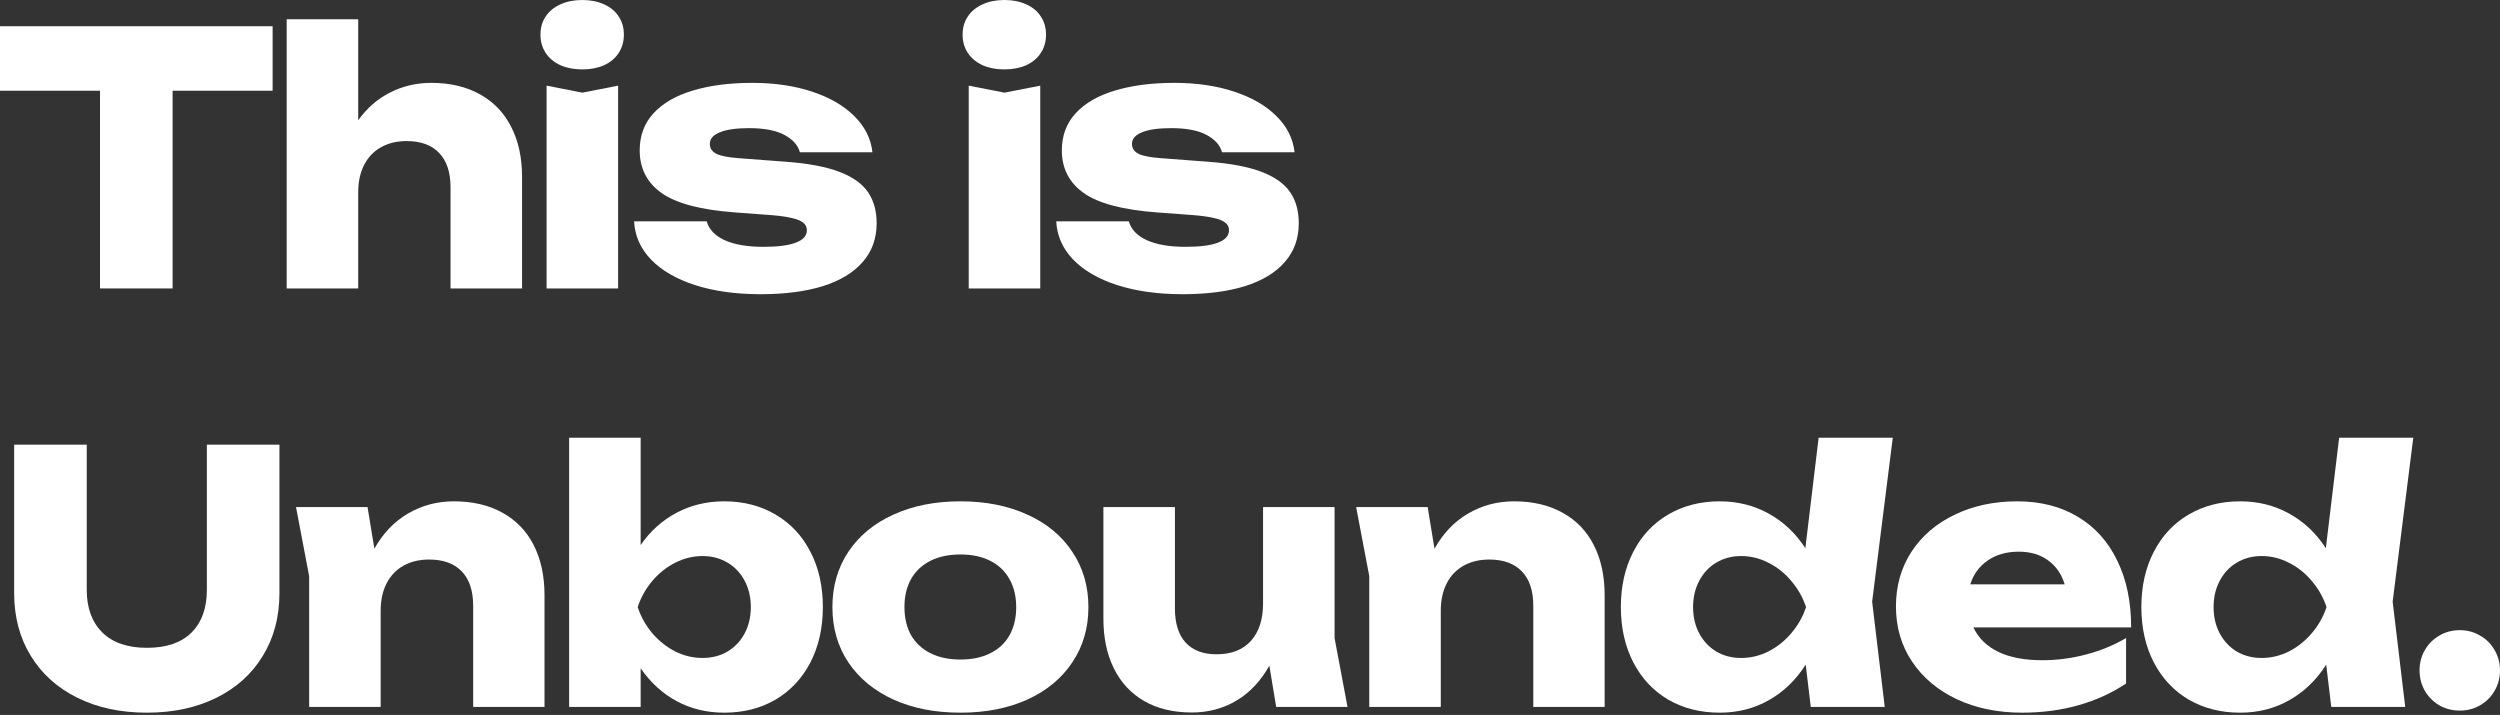
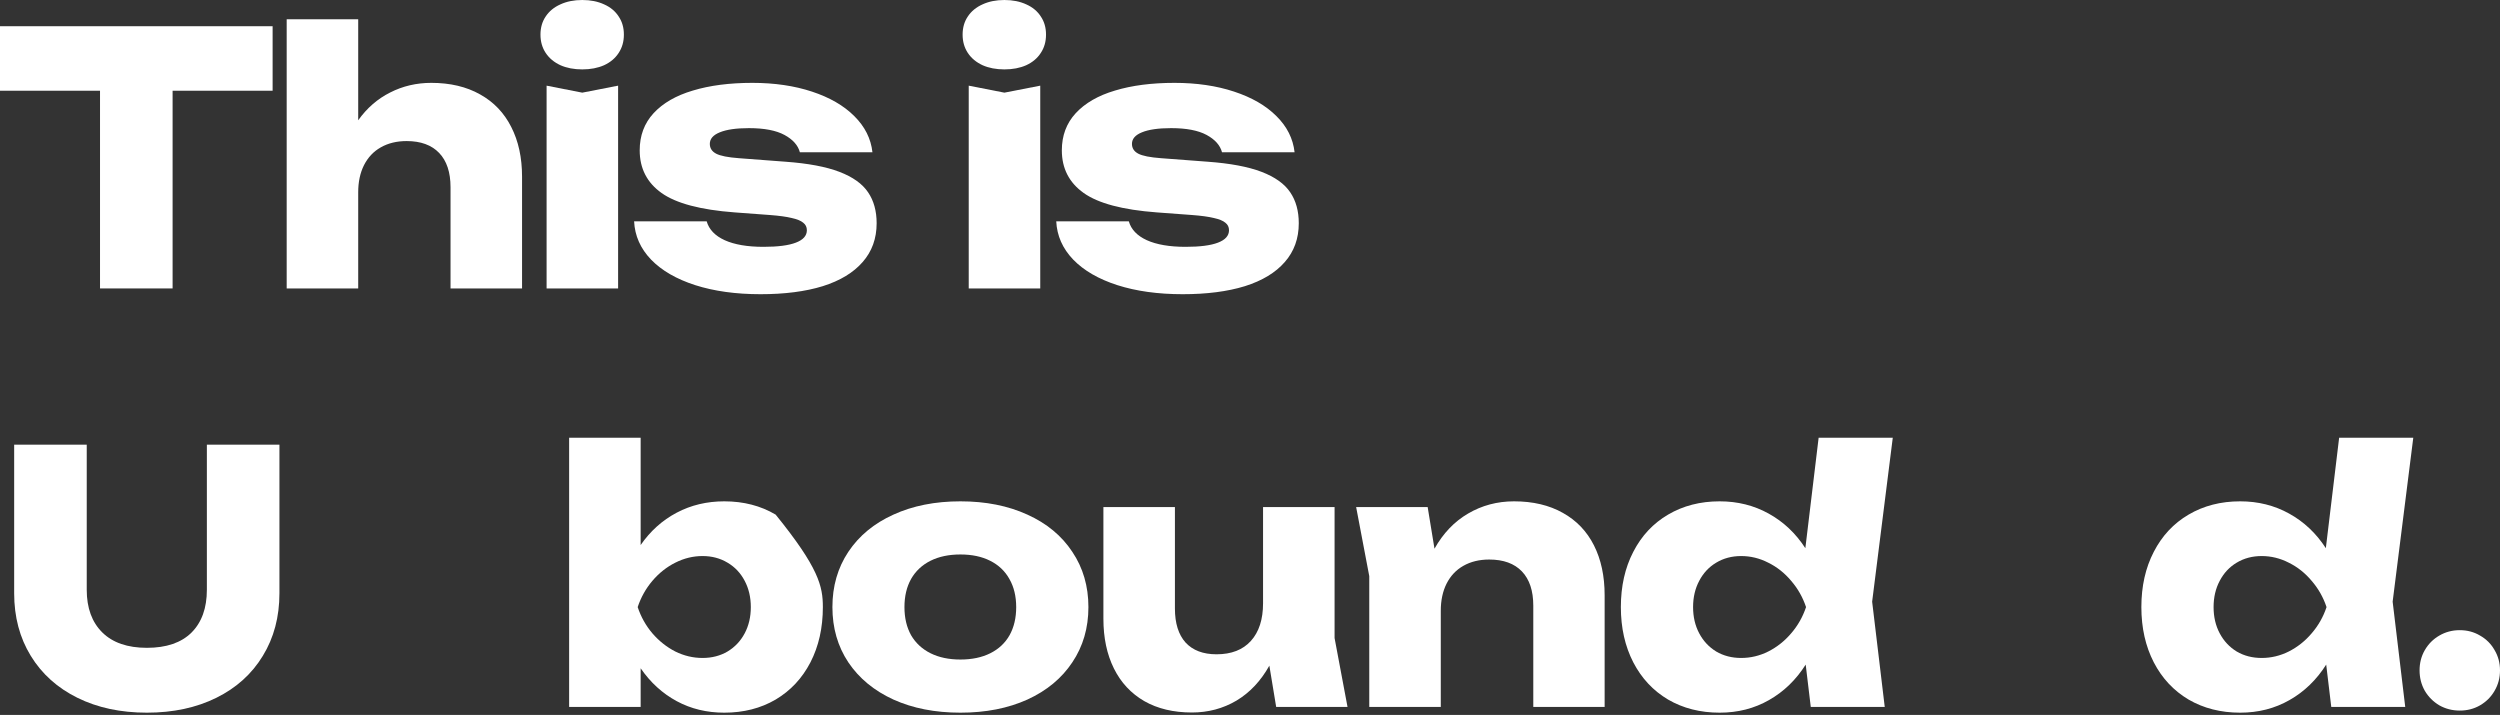
<svg xmlns="http://www.w3.org/2000/svg" width="1105" height="316" viewBox="0 0 1105 316" fill="none">
  <rect x="0" y="0" width="1105" height="316" fill="#333333" stroke="none" />
  <path d="M-7.87946e-08 11.591L120.496 11.591L120.496 40.102L76.286 40.102L76.286 127.489L44.21 127.489L44.21 40.102L-2.72629e-07 40.102L-7.87946e-08 11.591Z" fill="white" />
  <path d="M190.634 36.625C198.981 36.625 206.169 38.325 212.198 41.724C218.227 45.073 222.812 49.863 225.956 56.096C229.15 62.328 230.748 69.669 230.748 78.116L230.748 127.489L199.136 127.489L199.136 82.752C199.136 76.159 197.461 71.111 194.112 67.608C190.763 64.106 185.971 62.354 179.736 62.354C175.356 62.354 171.543 63.282 168.297 65.136C165.102 66.939 162.629 69.566 160.877 73.017C159.176 76.416 158.326 80.409 158.326 84.993L158.326 127.489L126.714 127.489L126.714 8.501L158.326 8.501L158.326 53.16C162.191 47.751 166.906 43.656 172.47 40.875C178.035 38.042 184.09 36.625 190.634 36.625Z" fill="white" />
  <path d="M241.594 127.489L241.594 37.861L257.361 40.952L273.205 37.861L273.205 127.489L241.594 127.489ZM257.361 30.676C253.702 30.676 250.482 30.058 247.7 28.821C244.917 27.534 242.753 25.731 241.207 23.413C239.661 21.095 238.888 18.39 238.888 15.3C238.888 12.209 239.661 9.531 241.207 7.264C242.753 4.946 244.917 3.169 247.7 1.933C250.482 0.645 253.702 0.001 257.361 0.001C261.019 0.001 264.24 0.645 267.022 1.933C269.805 3.169 271.943 4.946 273.437 7.264C274.983 9.531 275.756 12.209 275.756 15.3C275.756 18.39 274.983 21.095 273.437 23.413C271.943 25.731 269.805 27.534 267.022 28.821C264.24 30.058 261.019 30.676 257.361 30.676Z" fill="white" />
  <path d="M387.476 98.669C387.476 105.417 385.415 111.134 381.293 115.822C377.222 120.509 371.348 124.063 363.671 126.484C355.993 128.854 346.821 130.038 336.155 130.038C325.231 130.038 315.596 128.699 307.248 126.021C298.953 123.342 292.46 119.582 287.771 114.74C283.082 109.846 280.583 104.206 280.274 97.819L312.35 97.819C313.38 101.425 316.034 104.206 320.31 106.164C324.639 108.121 330.358 109.1 337.469 109.1C343.807 109.1 348.573 108.481 351.768 107.245C355.014 106.009 356.637 104.18 356.637 101.759C356.637 100.369 356.096 99.261 355.014 98.437C353.983 97.561 352.283 96.866 349.913 96.351C347.594 95.784 344.399 95.346 340.329 95.037L324.716 93.878C309.619 92.745 298.849 89.886 292.409 85.302C285.968 80.718 282.747 74.433 282.747 66.449C282.747 59.959 284.783 54.499 288.853 50.069C292.975 45.588 298.772 42.24 306.244 40.025C313.715 37.758 322.475 36.625 332.522 36.625C342.313 36.625 351.098 37.913 358.879 40.488C366.711 43.064 372.945 46.669 377.583 51.305C382.272 55.941 384.951 61.273 385.621 67.299L353.545 67.299C352.721 64.209 350.454 61.659 346.744 59.65C343.034 57.641 337.804 56.637 331.054 56.637C325.437 56.637 321.135 57.255 318.146 58.491C315.209 59.676 313.741 61.376 313.741 63.59C313.741 65.496 314.668 66.939 316.523 67.917C318.378 68.896 321.753 69.566 326.648 69.926L347.13 71.472C357.127 72.193 365.088 73.686 371.013 75.953C376.939 78.219 381.164 81.233 383.689 84.993C386.214 88.702 387.476 93.26 387.476 98.669Z" fill="white" />
  <path d="M428.178 127.489L428.178 37.861L443.945 40.952L459.79 37.861L459.79 127.489L428.178 127.489ZM443.945 30.676C440.287 30.676 437.066 30.058 434.284 28.821C431.502 27.534 429.337 25.731 427.792 23.413C426.246 21.095 425.473 18.39 425.473 15.3C425.473 12.209 426.246 9.531 427.792 7.264C429.337 4.946 431.502 3.169 434.284 1.933C437.066 0.645 440.287 0.001 443.945 0.001C447.604 0.001 450.824 0.645 453.607 1.933C456.389 3.169 458.527 4.946 460.022 7.264C461.568 9.531 462.34 12.209 462.34 15.3C462.34 18.39 461.568 21.095 460.022 23.413C458.527 25.731 456.389 27.534 453.607 28.821C450.824 30.058 447.604 30.676 443.945 30.676Z" fill="white" />
  <path d="M574.06 98.669C574.06 105.417 571.999 111.134 567.877 115.822C563.807 120.509 557.932 124.063 550.255 126.484C542.577 128.854 533.406 130.038 522.74 130.038C511.816 130.038 502.18 128.699 493.833 126.021C485.537 123.342 479.045 119.582 474.356 114.74C469.667 109.846 467.168 104.206 466.858 97.819L498.934 97.819C499.965 101.425 502.618 104.206 506.895 106.164C511.223 108.121 516.943 109.1 524.053 109.1C530.391 109.1 535.157 108.481 538.352 107.245C541.598 106.009 543.222 104.18 543.222 101.759C543.222 100.369 542.681 99.261 541.598 98.437C540.568 97.561 538.867 96.866 536.497 96.351C534.179 95.784 530.984 95.346 526.913 95.037L511.301 93.878C496.203 92.745 485.434 89.886 478.993 85.302C472.552 80.718 469.332 74.433 469.332 66.449C469.332 59.959 471.367 54.499 475.438 50.069C479.56 45.588 485.357 42.24 492.828 40.025C500.299 37.758 509.059 36.625 519.107 36.625C528.897 36.625 537.682 37.913 545.463 40.488C553.295 43.064 559.53 46.669 564.167 51.305C568.856 55.941 571.536 61.273 572.205 67.299L540.13 67.299C539.305 64.209 537.038 61.659 533.328 59.65C529.618 57.641 524.388 56.637 517.638 56.637C512.022 56.637 507.719 57.255 504.731 58.491C501.794 59.676 500.325 61.376 500.325 63.59C500.325 65.496 501.253 66.939 503.108 67.917C504.963 68.896 508.338 69.566 513.233 69.926L533.715 71.472C543.711 72.193 551.672 73.686 557.598 75.953C563.523 78.219 567.748 81.233 570.273 84.993C572.798 88.702 574.06 93.26 574.06 98.669Z" fill="white" />
  <path d="M38.336 260.684C38.336 268.72 40.629 275.004 45.215 279.537C49.801 284.07 56.371 286.336 64.924 286.336C73.529 286.336 80.099 284.095 84.633 279.614C89.168 275.081 91.435 268.771 91.435 260.684L91.435 196.554L123.51 196.554L123.51 262.23C123.51 272.686 121.063 281.906 116.168 289.89C111.324 297.874 104.471 304.056 95.609 308.434C86.746 312.812 76.518 315.001 64.924 315.001C53.331 315.001 43.102 312.812 34.24 308.434C25.377 304.056 18.498 297.874 13.603 289.89C8.708 281.906 6.261 272.686 6.261 262.23L6.261 196.554L38.336 196.554L38.336 260.684Z" fill="white" />
-   <path d="M200.637 221.588C208.984 221.588 216.172 223.288 222.201 226.688C228.23 230.036 232.816 234.826 235.959 241.059C239.102 247.292 240.673 254.632 240.673 263.079L240.673 312.452L209.139 312.452L209.139 267.715C209.139 261.122 207.464 256.074 204.115 252.571C200.766 249.069 195.948 247.317 189.662 247.317C185.282 247.317 181.469 248.245 178.223 250.099C175.028 251.902 172.555 254.529 170.803 257.98C169.102 261.38 168.252 265.372 168.252 269.956L168.252 312.452L136.64 312.452L136.64 254.658L130.843 224.138L162.455 224.138L165.47 242.527C169.283 235.728 174.229 230.551 180.309 226.997C186.441 223.391 193.217 221.588 200.637 221.588Z" fill="white" />
-   <path d="M320.114 221.588C328.667 221.588 336.242 223.546 342.837 227.46C349.433 231.324 354.56 236.809 358.218 243.918C361.876 250.975 363.706 259.113 363.706 268.333C363.706 277.502 361.876 285.641 358.218 292.749C354.56 299.806 349.433 305.292 342.837 309.207C336.242 313.07 328.667 315.001 320.114 315.001C312.385 315.001 305.377 313.302 299.091 309.902C292.804 306.502 287.497 301.66 283.169 295.376L283.169 312.452L251.557 312.452L251.557 193.464L283.169 193.464L283.169 240.904C287.446 234.723 292.753 229.959 299.091 226.61C305.428 223.262 312.436 221.588 320.114 221.588ZM310.53 290.818C314.652 290.818 318.336 289.865 321.582 287.959C324.828 286.001 327.353 283.323 329.157 279.923C330.96 276.524 331.862 272.66 331.862 268.333C331.862 264.007 330.96 260.143 329.157 256.744C327.353 253.293 324.828 250.614 321.582 248.708C318.336 246.751 314.652 245.772 310.53 245.772C306.356 245.772 302.337 246.751 298.472 248.708C294.659 250.614 291.284 253.293 288.347 256.744C285.462 260.143 283.298 264.007 281.855 268.333C283.298 272.66 285.462 276.524 288.347 279.923C291.284 283.323 294.659 286.001 298.472 287.959C302.337 289.865 306.356 290.818 310.53 290.818Z" fill="white" />
+   <path d="M320.114 221.588C328.667 221.588 336.242 223.546 342.837 227.46C361.876 250.975 363.706 259.113 363.706 268.333C363.706 277.502 361.876 285.641 358.218 292.749C354.56 299.806 349.433 305.292 342.837 309.207C336.242 313.07 328.667 315.001 320.114 315.001C312.385 315.001 305.377 313.302 299.091 309.902C292.804 306.502 287.497 301.66 283.169 295.376L283.169 312.452L251.557 312.452L251.557 193.464L283.169 193.464L283.169 240.904C287.446 234.723 292.753 229.959 299.091 226.61C305.428 223.262 312.436 221.588 320.114 221.588ZM310.53 290.818C314.652 290.818 318.336 289.865 321.582 287.959C324.828 286.001 327.353 283.323 329.157 279.923C330.96 276.524 331.862 272.66 331.862 268.333C331.862 264.007 330.96 260.143 329.157 256.744C327.353 253.293 324.828 250.614 321.582 248.708C318.336 246.751 314.652 245.772 310.53 245.772C306.356 245.772 302.337 246.751 298.472 248.708C294.659 250.614 291.284 253.293 288.347 256.744C285.462 260.143 283.298 264.007 281.855 268.333C283.298 272.66 285.462 276.524 288.347 279.923C291.284 283.323 294.659 286.001 298.472 287.959C302.337 289.865 306.356 290.818 310.53 290.818Z" fill="white" />
  <path d="M424.502 315.001C413.321 315.001 403.453 313.07 394.9 309.207C386.346 305.292 379.699 299.806 374.959 292.749C370.27 285.692 367.925 277.554 367.925 268.333C367.925 259.113 370.27 250.975 374.959 243.918C379.699 236.809 386.346 231.324 394.9 227.46C403.453 223.546 413.321 221.588 424.502 221.588C435.683 221.588 445.551 223.546 454.104 227.46C462.658 231.324 469.279 236.809 473.968 243.918C478.708 250.975 481.079 259.113 481.079 268.333C481.079 277.554 478.708 285.692 473.968 292.749C469.279 299.806 462.658 305.292 454.104 309.207C445.551 313.07 435.683 315.001 424.502 315.001ZM424.502 291.513C429.603 291.513 434.009 290.586 437.719 288.731C441.429 286.877 444.263 284.224 446.221 280.773C448.179 277.27 449.158 273.124 449.158 268.333C449.158 263.543 448.153 259.396 446.143 255.894C444.185 252.391 441.351 249.713 437.641 247.858C433.983 246.004 429.603 245.077 424.502 245.077C419.401 245.077 414.995 246.004 411.285 247.858C407.575 249.713 404.716 252.391 402.706 255.894C400.748 259.396 399.769 263.543 399.769 268.333C399.769 273.124 400.748 277.27 402.706 280.773C404.716 284.224 407.575 286.877 411.285 288.731C414.995 290.586 419.401 291.513 424.502 291.513Z" fill="white" />
  <path d="M595.602 312.452L564.067 312.452L561.053 294.217C557.291 300.965 552.448 306.116 546.522 309.67C540.596 313.173 534.027 314.924 526.813 314.924C518.672 314.924 511.664 313.25 505.79 309.902C499.916 306.502 495.433 301.686 492.341 295.453C489.25 289.221 487.704 281.906 487.704 273.51L487.704 224.138L519.316 224.138L519.316 268.952C519.316 275.493 520.887 280.516 524.031 284.018C527.225 287.469 531.785 289.195 537.711 289.195C544.255 289.195 549.304 287.238 552.86 283.323C556.467 279.357 558.27 273.793 558.27 266.634L558.27 224.138L589.882 224.138L589.882 282.009L595.602 312.452Z" fill="white" />
  <path d="M669.211 221.588C677.559 221.588 684.747 223.288 690.775 226.688C696.804 230.036 701.39 234.826 704.533 241.059C707.676 247.292 709.248 254.632 709.248 263.079L709.248 312.452L677.713 312.452L677.713 267.715C677.713 261.122 676.039 256.074 672.689 252.571C669.34 249.069 664.522 247.317 658.236 247.317C653.856 247.317 650.043 248.245 646.797 250.099C643.602 251.902 641.129 254.529 639.377 257.98C637.677 261.38 636.827 265.372 636.827 269.956L636.827 312.452L605.215 312.452L605.215 254.658L599.418 224.138L631.03 224.138L634.044 242.527C637.857 235.728 642.804 230.551 648.884 226.997C655.016 223.391 661.791 221.588 669.211 221.588Z" fill="white" />
  <path d="M836.608 193.464L827.488 265.938L833.053 312.452L800.359 312.452L798.118 293.754C793.841 300.501 788.43 305.73 781.887 309.438C775.394 313.147 768.129 315.001 760.091 315.001C751.537 315.001 743.937 313.07 737.29 309.207C730.694 305.292 725.567 299.806 721.909 292.749C718.251 285.641 716.421 277.502 716.421 268.333C716.421 259.113 718.251 250.975 721.909 243.918C725.567 236.809 730.694 231.324 737.29 227.46C743.937 223.546 751.537 221.588 760.091 221.588C768.026 221.588 775.24 223.391 781.732 226.997C788.276 230.602 793.686 235.702 797.963 242.295L803.837 193.464L836.608 193.464ZM769.597 290.818C773.771 290.818 777.764 289.865 781.577 287.959C785.442 286.001 788.817 283.323 791.702 279.923C794.639 276.524 796.829 272.66 798.272 268.333C796.829 264.007 794.639 260.143 791.702 256.744C788.817 253.293 785.442 250.614 781.577 248.708C777.764 246.751 773.771 245.772 769.597 245.772C765.475 245.772 761.791 246.751 758.545 248.708C755.35 250.614 752.851 253.293 751.048 256.744C749.244 260.143 748.342 264.007 748.342 268.333C748.342 272.66 749.244 276.524 751.048 279.923C752.851 283.323 755.35 286.001 758.545 287.959C761.791 289.865 765.475 290.818 769.597 290.818Z" fill="white" />
-   <path d="M872.249 277.296C874.413 281.984 878.072 285.589 883.224 288.113C888.377 290.586 894.869 291.822 902.701 291.822C909.194 291.822 915.661 290.972 922.101 289.272C928.542 287.572 934.416 285.151 939.724 282.009L939.724 302.098C933.54 306.271 926.559 309.464 918.778 311.679C910.997 313.894 902.65 315.001 893.736 315.001C883.07 315.001 873.511 313.044 865.061 309.129C856.611 305.163 849.989 299.626 845.197 292.517C840.405 285.409 838.009 277.245 838.009 268.024C838.009 258.959 840.302 250.897 844.888 243.84C849.526 236.784 855.915 231.324 864.056 227.46C872.197 223.546 881.369 221.588 891.572 221.588C901.929 221.588 910.894 223.88 918.469 228.465C926.043 232.998 931.84 239.462 935.859 247.858C939.93 256.203 941.965 266.015 941.965 277.296L872.249 277.296ZM892.267 243.84C886.857 243.84 882.271 245.154 878.51 247.781C874.8 250.356 872.249 253.859 870.858 258.289L912.595 258.289C911.152 253.653 908.679 250.099 905.175 247.626C901.723 245.102 897.42 243.84 892.267 243.84Z" fill="white" />
  <path d="M1066.67 193.464L1057.55 265.938L1063.11 312.452L1030.42 312.452L1028.18 293.754C1023.9 300.501 1018.49 305.73 1011.95 309.438C1005.45 313.147 998.189 315.001 990.151 315.001C981.597 315.001 973.997 313.07 967.35 309.207C960.755 305.292 955.628 299.806 951.969 292.749C948.311 285.641 946.482 277.502 946.482 268.333C946.482 259.113 948.311 250.975 951.969 243.918C955.628 236.809 960.755 231.324 967.35 227.46C973.997 223.546 981.597 221.588 990.151 221.588C998.086 221.588 1005.3 223.391 1011.79 226.997C1018.34 230.602 1023.75 235.702 1028.02 242.295L1033.9 193.464L1066.67 193.464ZM999.658 290.818C1003.83 290.818 1007.82 289.865 1011.64 287.959C1015.5 286.001 1018.88 283.323 1021.76 279.923C1024.7 276.524 1026.89 272.66 1028.33 268.333C1026.89 264.007 1024.7 260.143 1021.76 256.744C1018.88 253.293 1015.5 250.614 1011.64 248.708C1007.82 246.751 1003.83 245.772 999.658 245.772C995.536 245.772 991.851 246.751 988.605 248.708C985.411 250.614 982.911 253.293 981.108 256.744C979.305 260.143 978.403 264.007 978.403 268.333C978.403 272.66 979.305 276.524 981.108 279.923C982.911 283.323 985.411 286.001 988.605 287.959C991.851 289.865 995.536 290.818 999.658 290.818Z" fill="white" />
  <path d="M1087.22 314.074C1083.93 314.074 1080.91 313.302 1078.18 311.756C1075.5 310.16 1073.36 308.022 1071.77 305.343C1070.22 302.613 1069.45 299.6 1069.45 296.303C1069.45 293.007 1070.22 290.019 1071.77 287.341C1073.36 284.611 1075.5 282.473 1078.18 280.928C1080.91 279.331 1083.93 278.532 1087.22 278.532C1090.52 278.532 1093.51 279.331 1096.19 280.928C1098.92 282.473 1101.06 284.611 1102.6 287.341C1104.2 290.019 1105 293.007 1105 296.303C1105 299.6 1104.2 302.613 1102.6 305.343C1101.06 308.022 1098.92 310.16 1096.19 311.756C1093.51 313.302 1090.52 314.074 1087.22 314.074Z" fill="white" />
</svg>